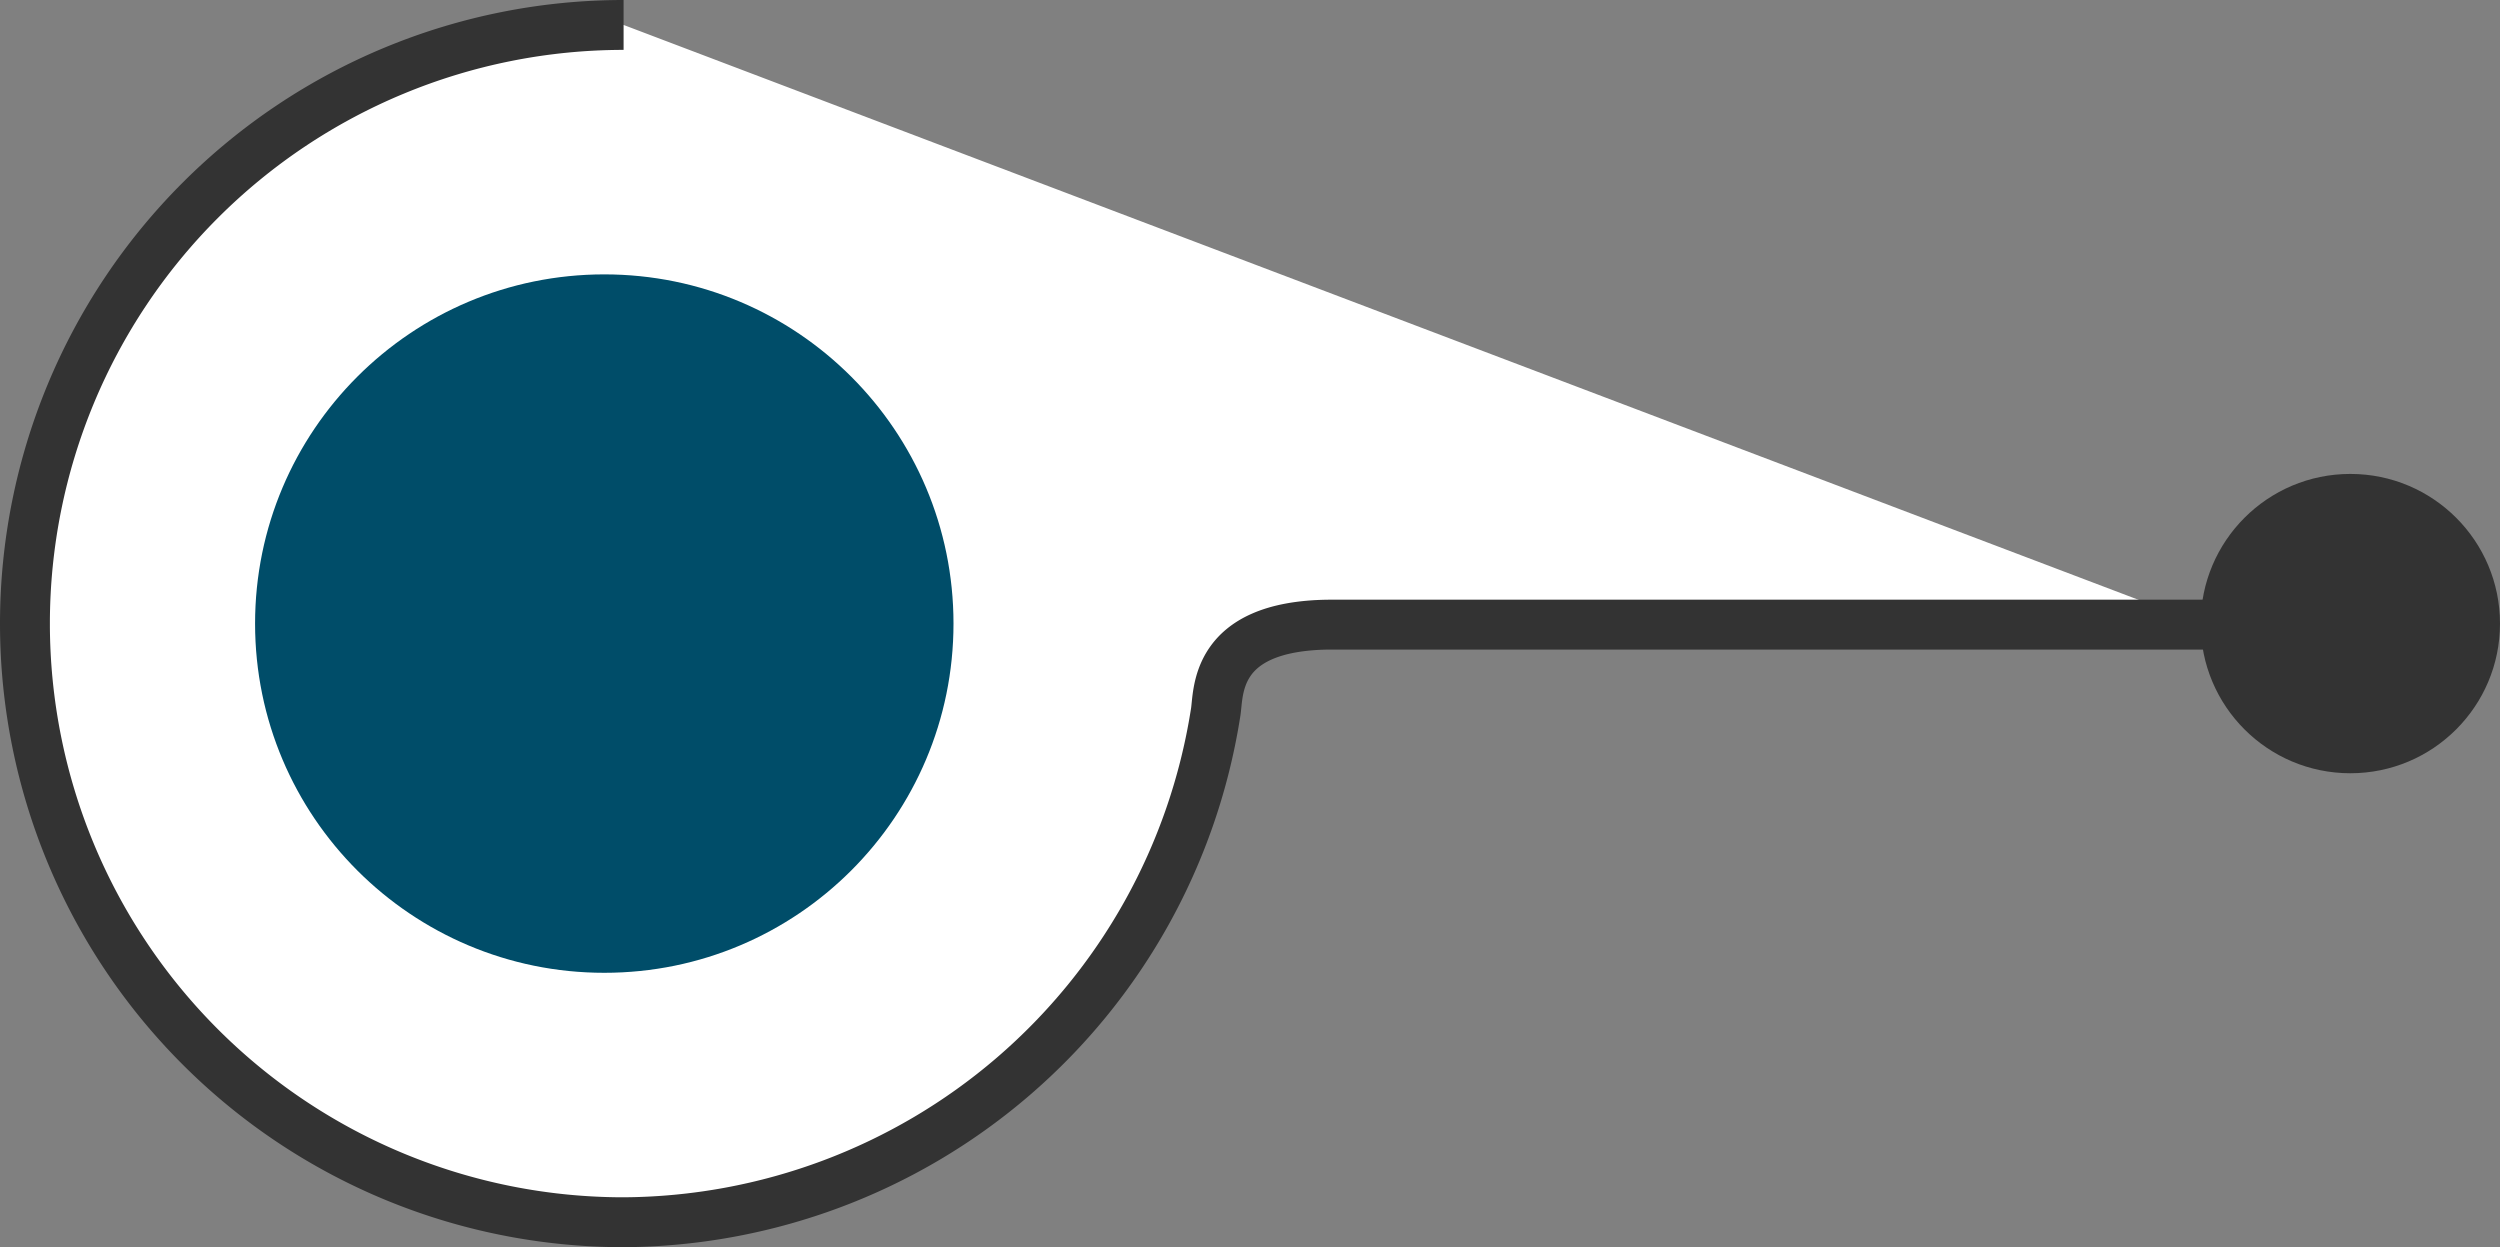
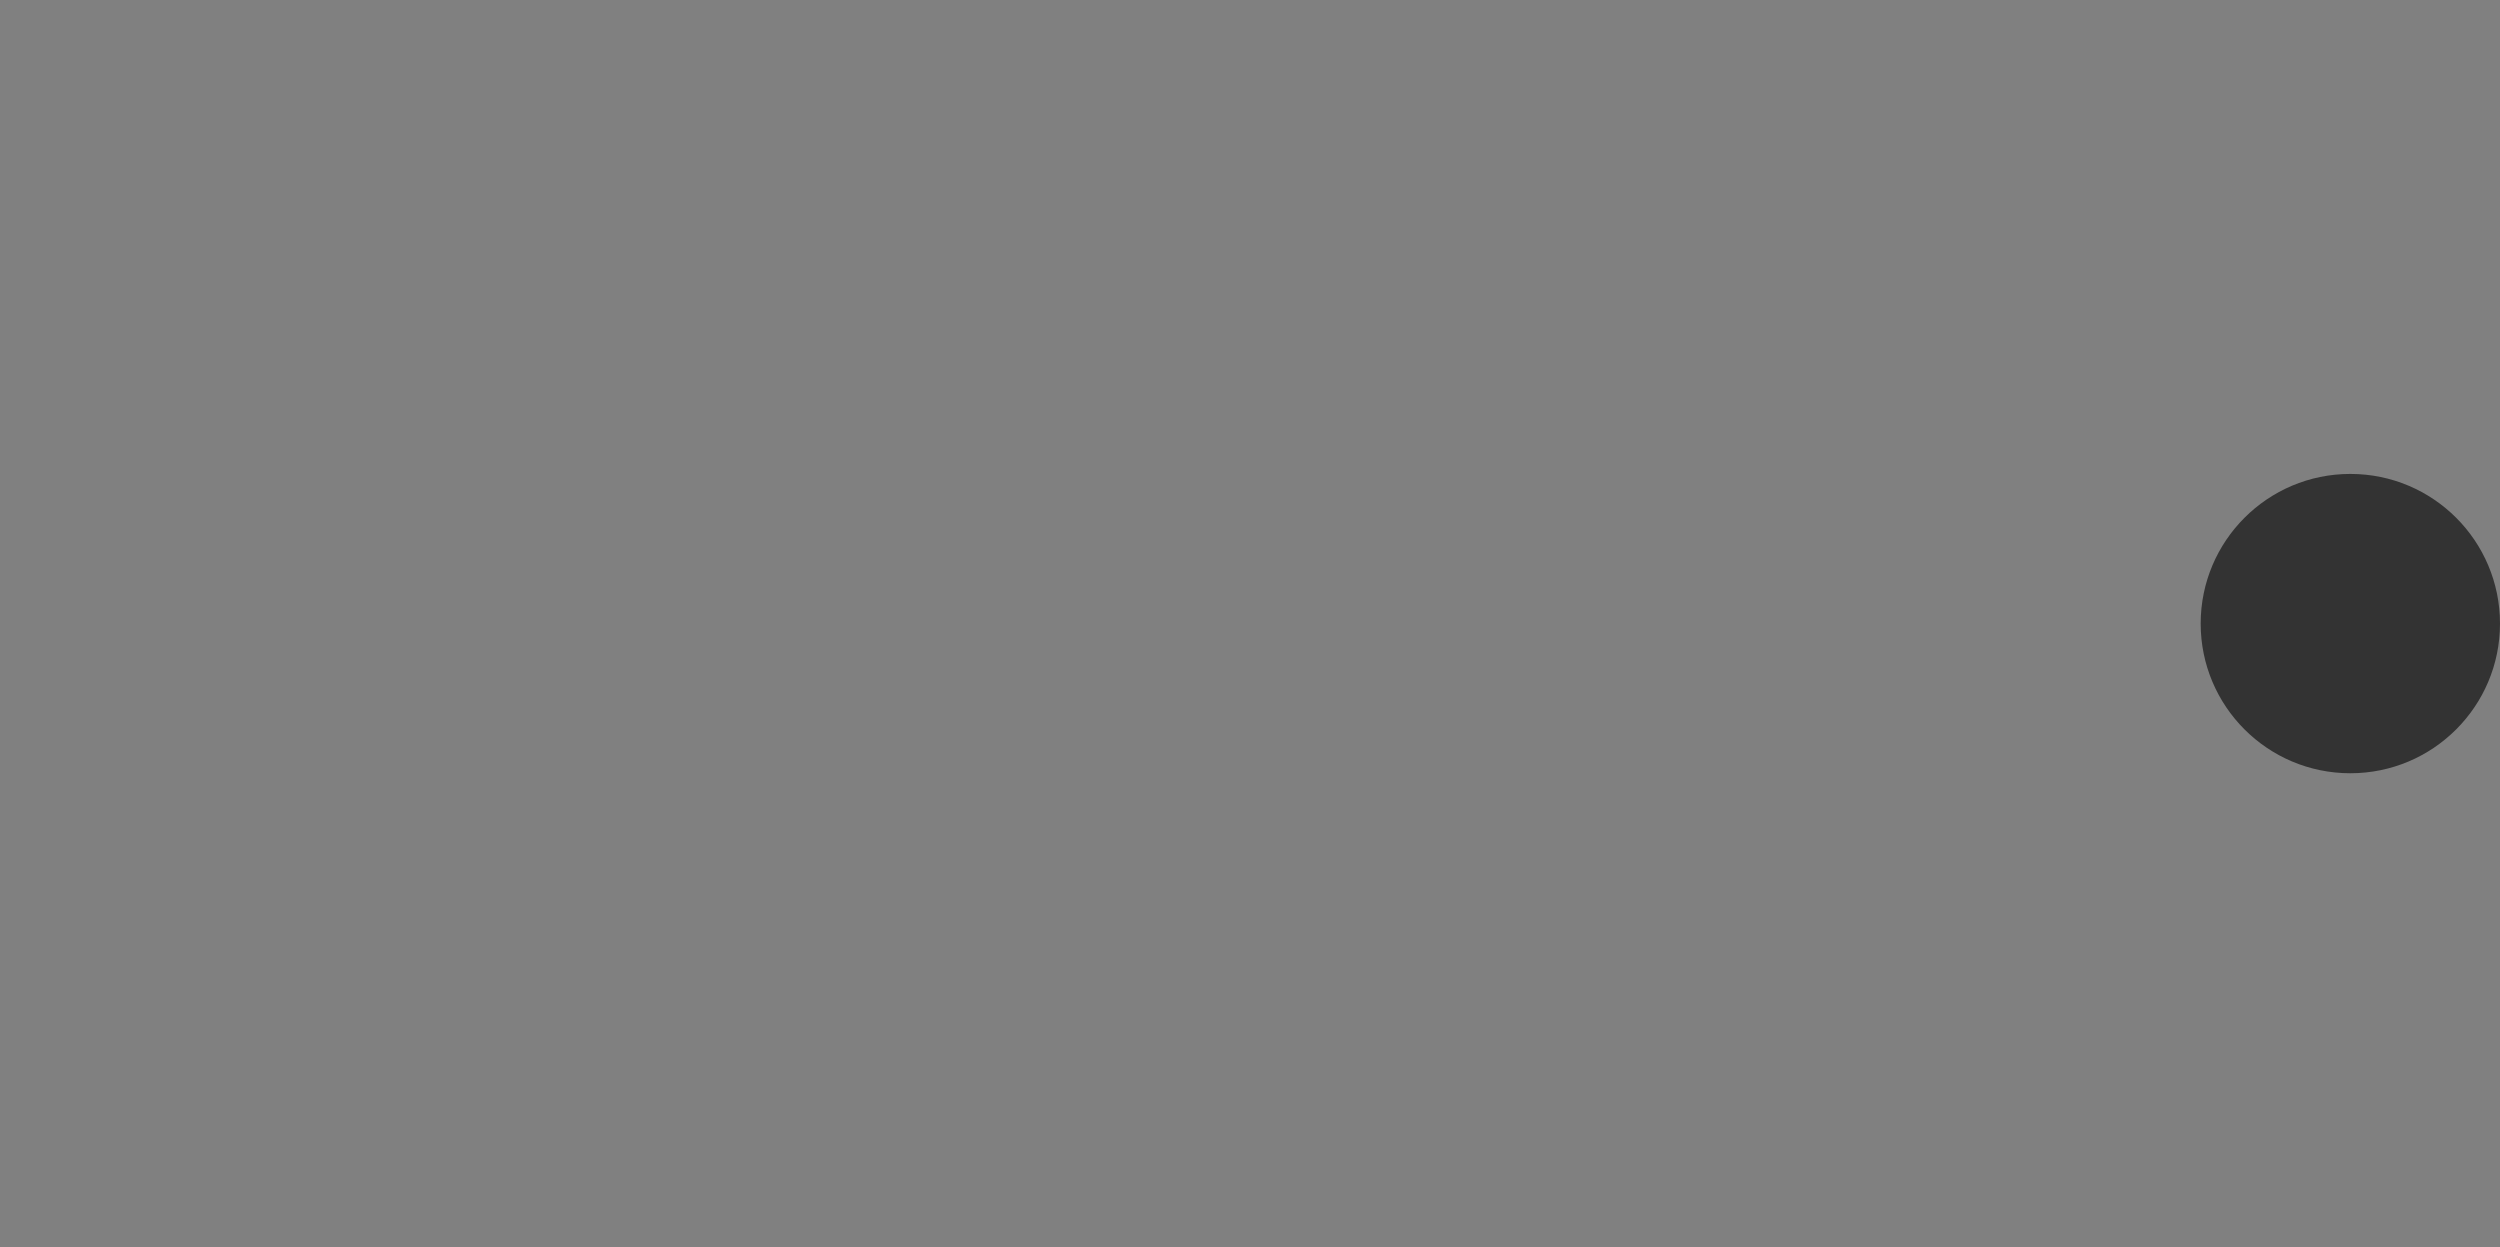
<svg xmlns="http://www.w3.org/2000/svg" width="50.113" height="25" viewBox="0 0 50.113 25">
  <rect x="0" y="0" width="50.113" height="25" fill="#808080" stroke="none" />
  <g id="Group_1229" data-name="Group 1229" transform="translate(-138.887 -2181.5)">
-     <path id="Path_781" data-name="Path 781" d="M-5.613,0a12,12,0,0,0-12,12,12,12,0,0,0,12,12A12.08,12.08,0,0,0,6.252,13.8c.072-.384-.072-1.753,2.272-1.779H26.065" transform="translate(157 2182)" fill="#fff" stroke="#333" stroke-linejoin="round" stroke-width="1" />
-     <circle id="Ellipse_286" data-name="Ellipse 286" cx="7" cy="7" r="7" transform="translate(144 2187)" fill="#004d69" />
    <circle id="Ellipse_287" data-name="Ellipse 287" cx="3" cy="3" r="3" transform="translate(183 2191)" fill="#333" />
  </g>
</svg>